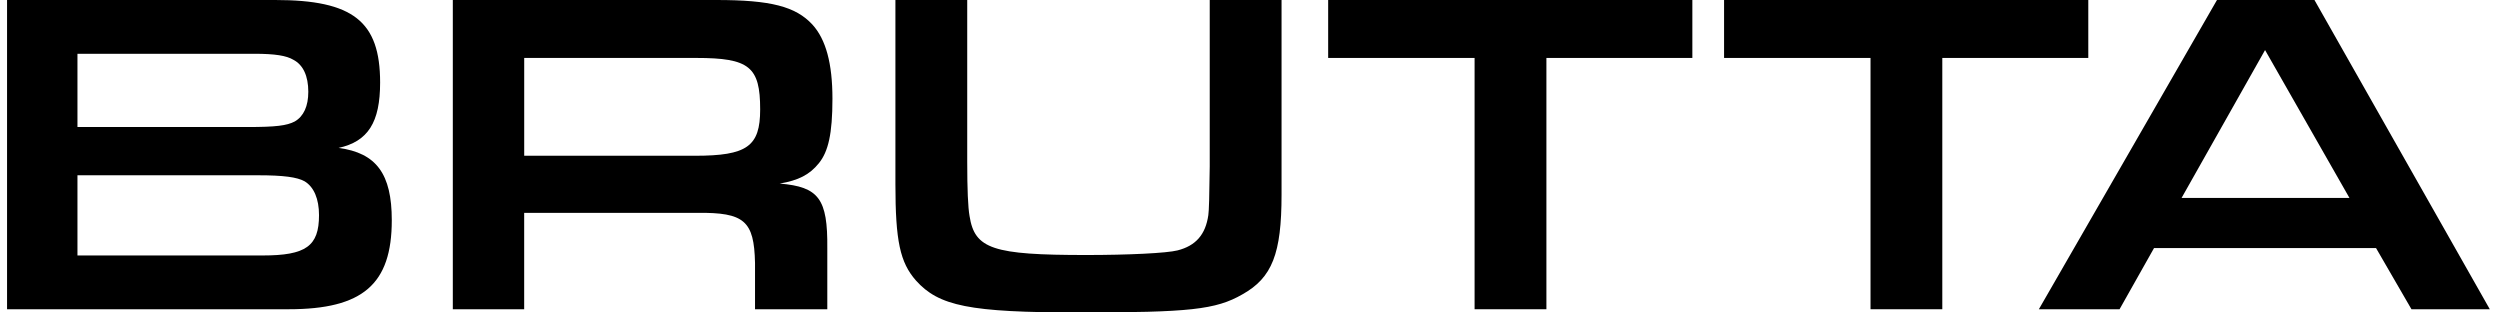
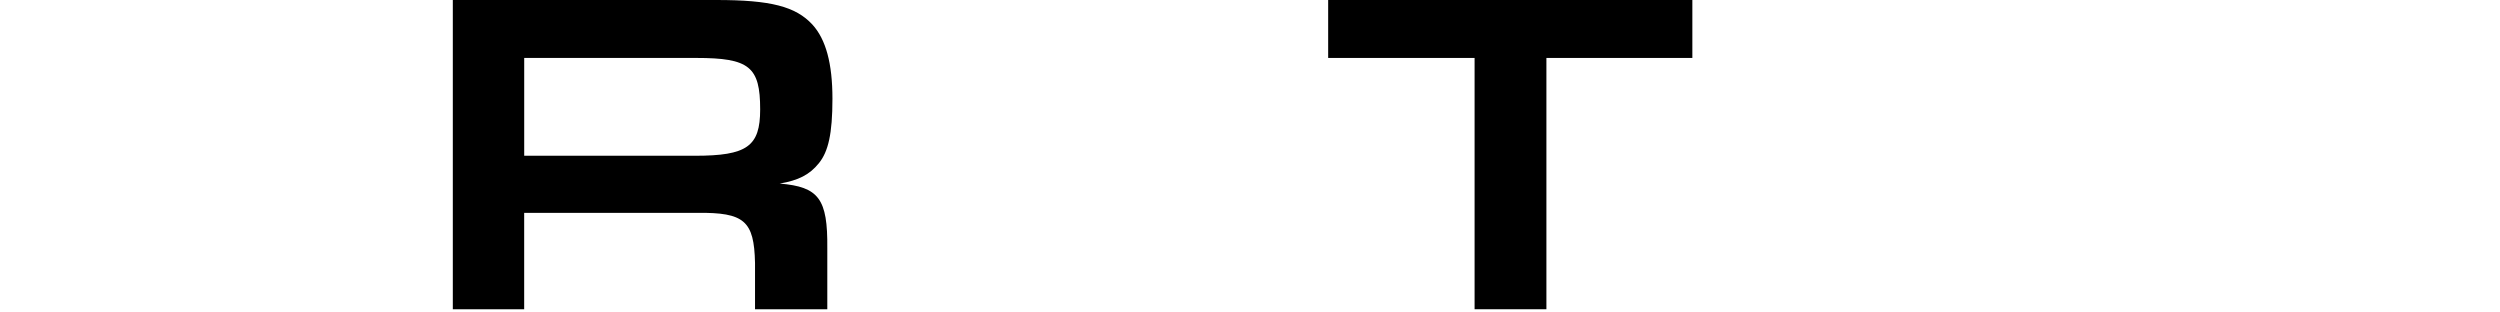
<svg xmlns="http://www.w3.org/2000/svg" width="224" height="28" viewBox="0 0 224 28" fill="none">
  <g clip-path="url(#clip0_131_139)">
-     <path d="M0.632 0H24.656C31.634 0 34.059 1.912 34.059 7.396C34.059 10.968 32.973 12.672 30.34 13.253C33.724 13.708 35.104 15.579 35.104 19.732C35.104 25.463 32.515 27.708 25.869 27.708H0.632V0ZM22.149 11.382C24.738 11.382 25.701 11.256 26.412 10.883C27.208 10.424 27.624 9.511 27.624 8.224C27.624 6.812 27.163 5.813 26.289 5.358C25.664 4.985 24.66 4.818 22.778 4.818H6.94V11.382H22.149ZM23.529 22.89C27.416 22.89 28.584 22.058 28.584 19.277C28.584 17.823 28.126 16.744 27.29 16.244C26.62 15.871 25.408 15.705 23.113 15.705H6.94V22.89H23.529Z" fill="black" />
    <path d="M40.576 0H64.183C69.071 0 71.287 0.581 72.79 2.2C74.002 3.528 74.587 5.691 74.587 8.845C74.587 12 74.211 13.582 73.374 14.621C72.537 15.66 71.537 16.16 69.863 16.448C73.374 16.74 74.166 17.82 74.126 22.224V27.708H67.65V23.555C67.568 19.776 66.69 19.029 62.469 19.07H46.966V27.711H40.572V0H40.576ZM62.26 13.956C66.939 13.956 68.111 13.124 68.111 9.803C68.111 5.983 67.148 5.192 62.387 5.192H46.969V13.956H62.264H62.26Z" fill="black" />
-     <path d="M114.827 0V17.447C114.827 22.723 113.99 24.883 111.316 26.377C108.935 27.749 106.552 27.997 96.691 27.997C86.831 27.997 84.115 27.416 82.066 25.131C80.645 23.511 80.229 21.599 80.229 16.489V0H86.663V14.499C86.663 16.964 86.733 18.584 86.872 19.358C87.333 22.309 88.962 22.849 97.32 22.849C101.08 22.849 104.547 22.683 105.51 22.435C107.139 22.02 108.017 21.022 108.266 19.277C108.323 18.944 108.365 17.491 108.392 14.917V0H114.827Z" fill="black" />
    <path d="M132.123 5.192H119.004V0H151.635V5.192H138.558V27.708H132.123V5.192Z" fill="black" />
-     <path d="M167.599 5.192H154.477V0H187.111V5.192H174.03V27.708H167.599V5.192Z" fill="black" />
-     <path d="M193.003 22.224L189.912 27.708H182.682L198.642 0H207.375L223.086 27.708H216.067L212.891 22.224H193.003ZM202.949 4.486L195.469 17.735H210.511L202.949 4.486Z" fill="black" />
  </g>
  <defs>
    <clipPath id="clip0_131_139">
      <rect width="222.454" height="28" fill="white" transform="translate(0.632)" />
    </clipPath>
  </defs>
</svg>